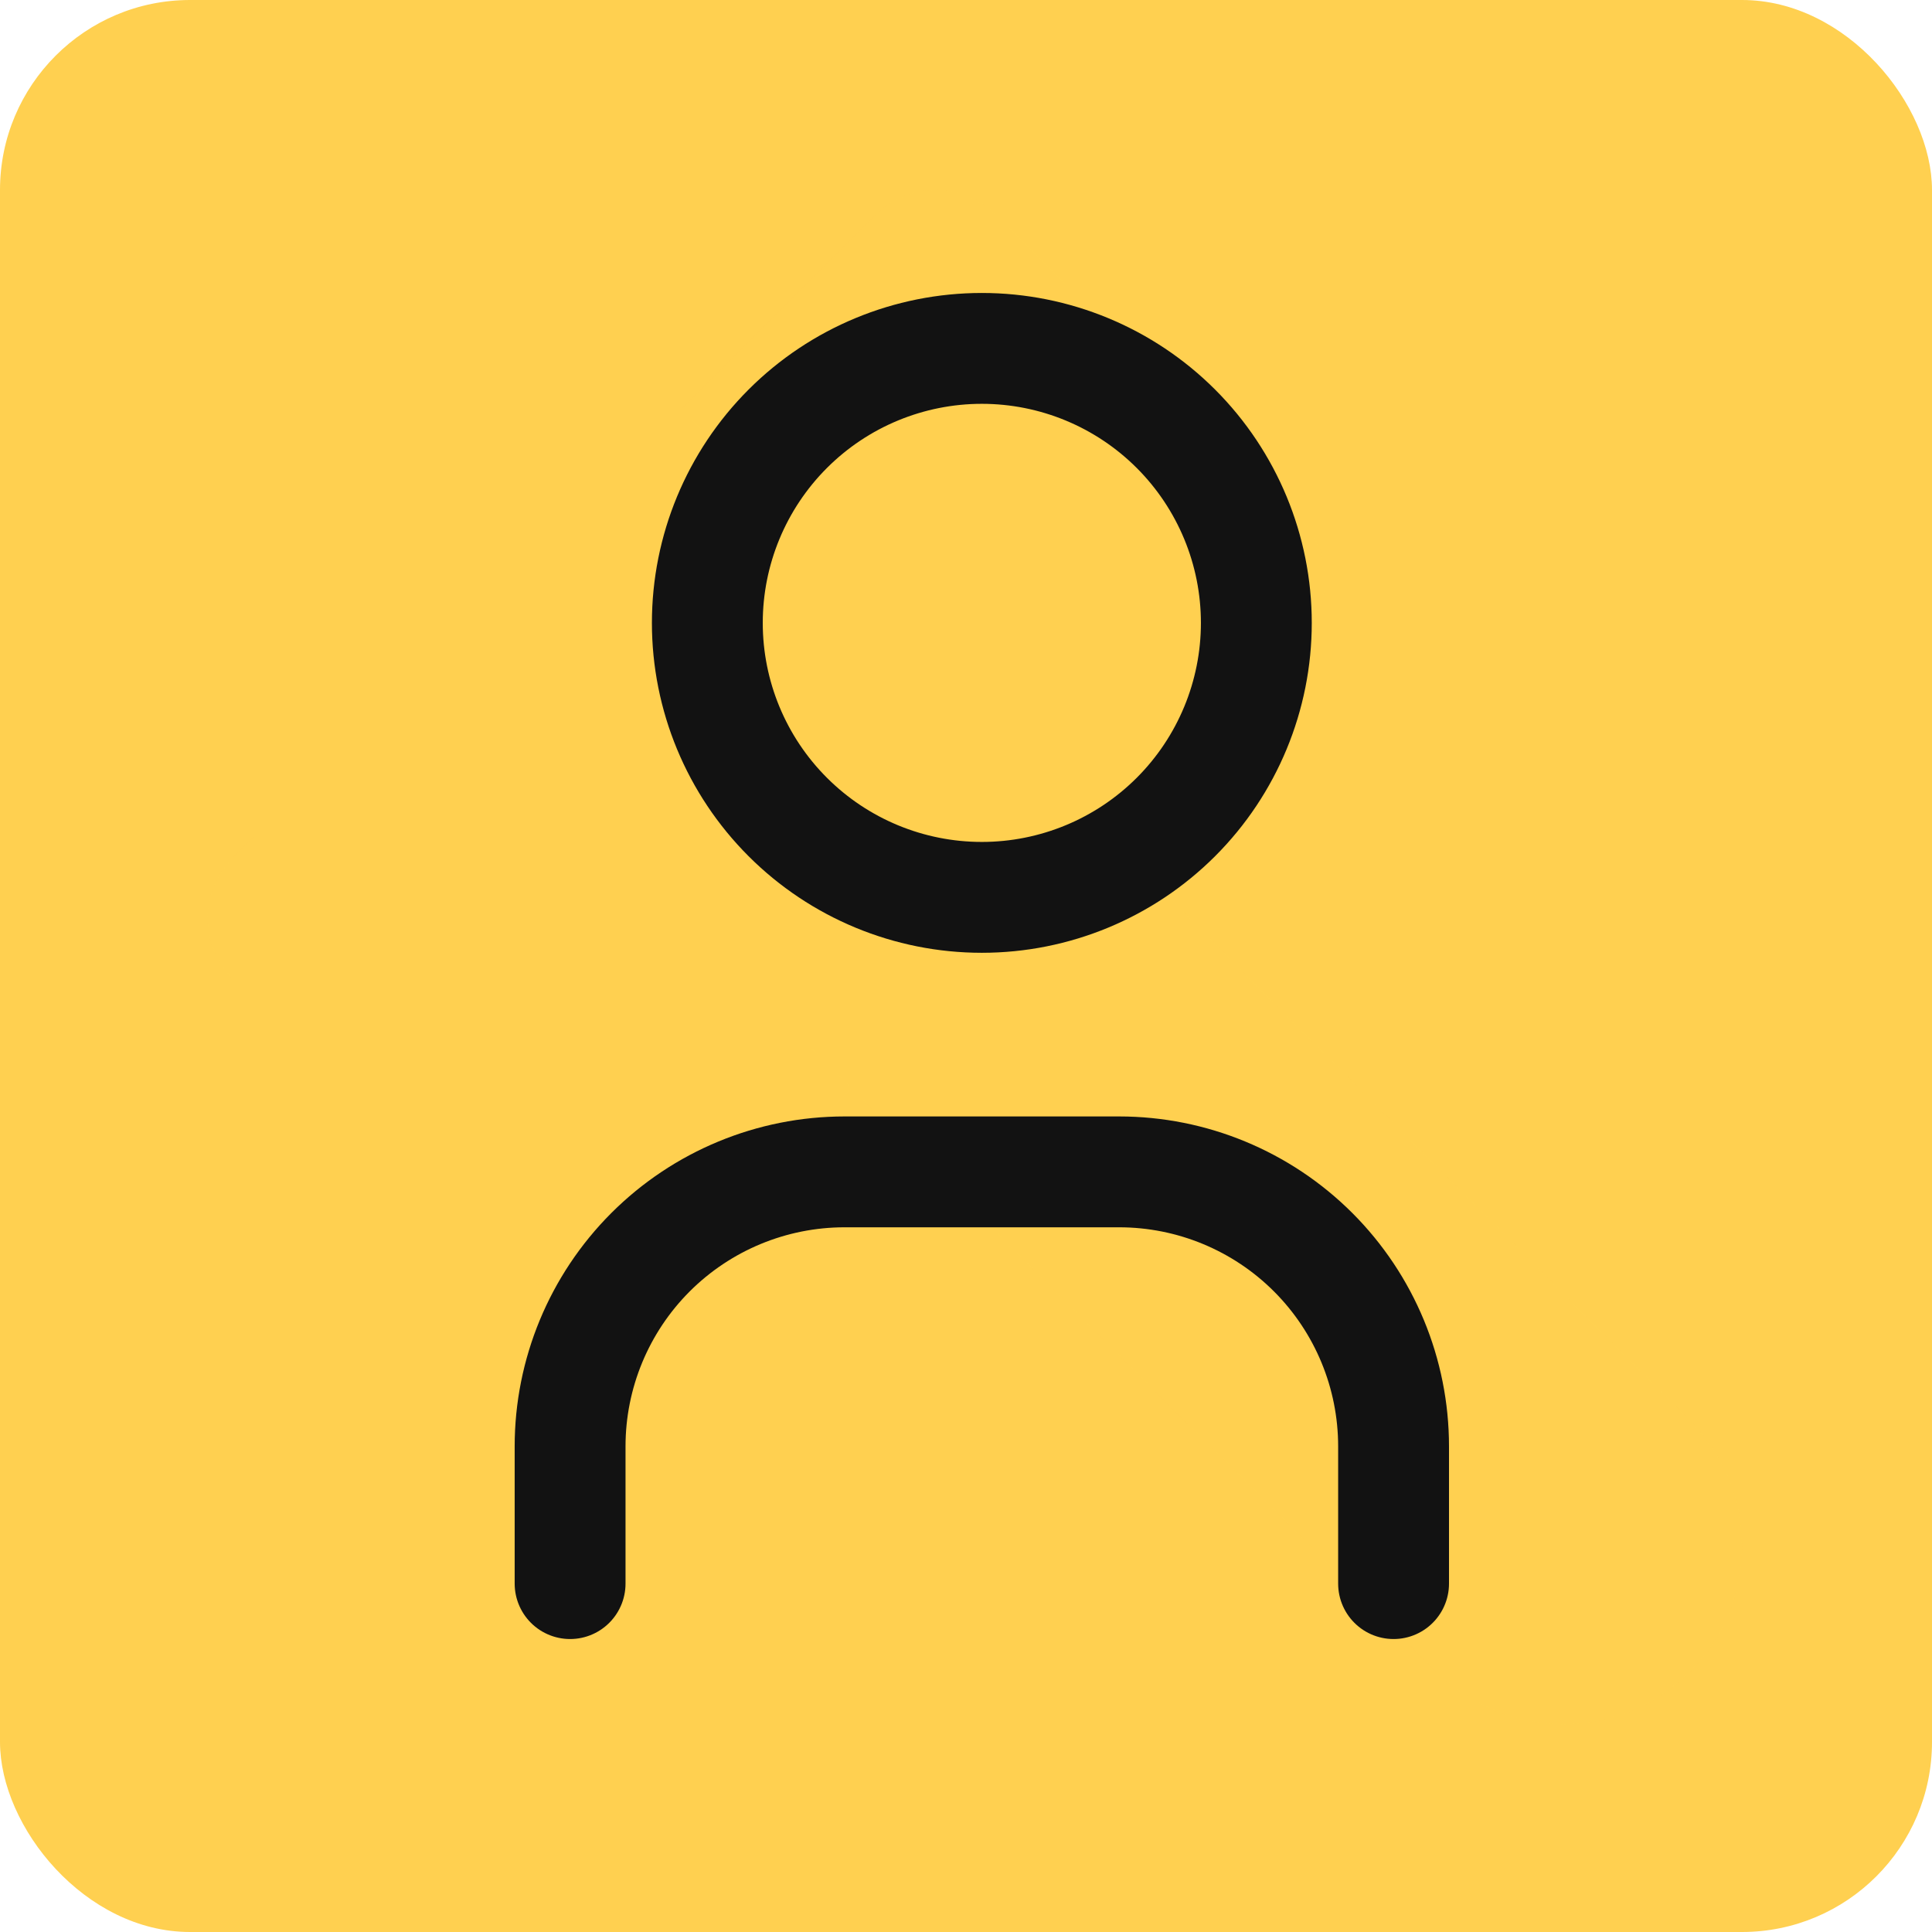
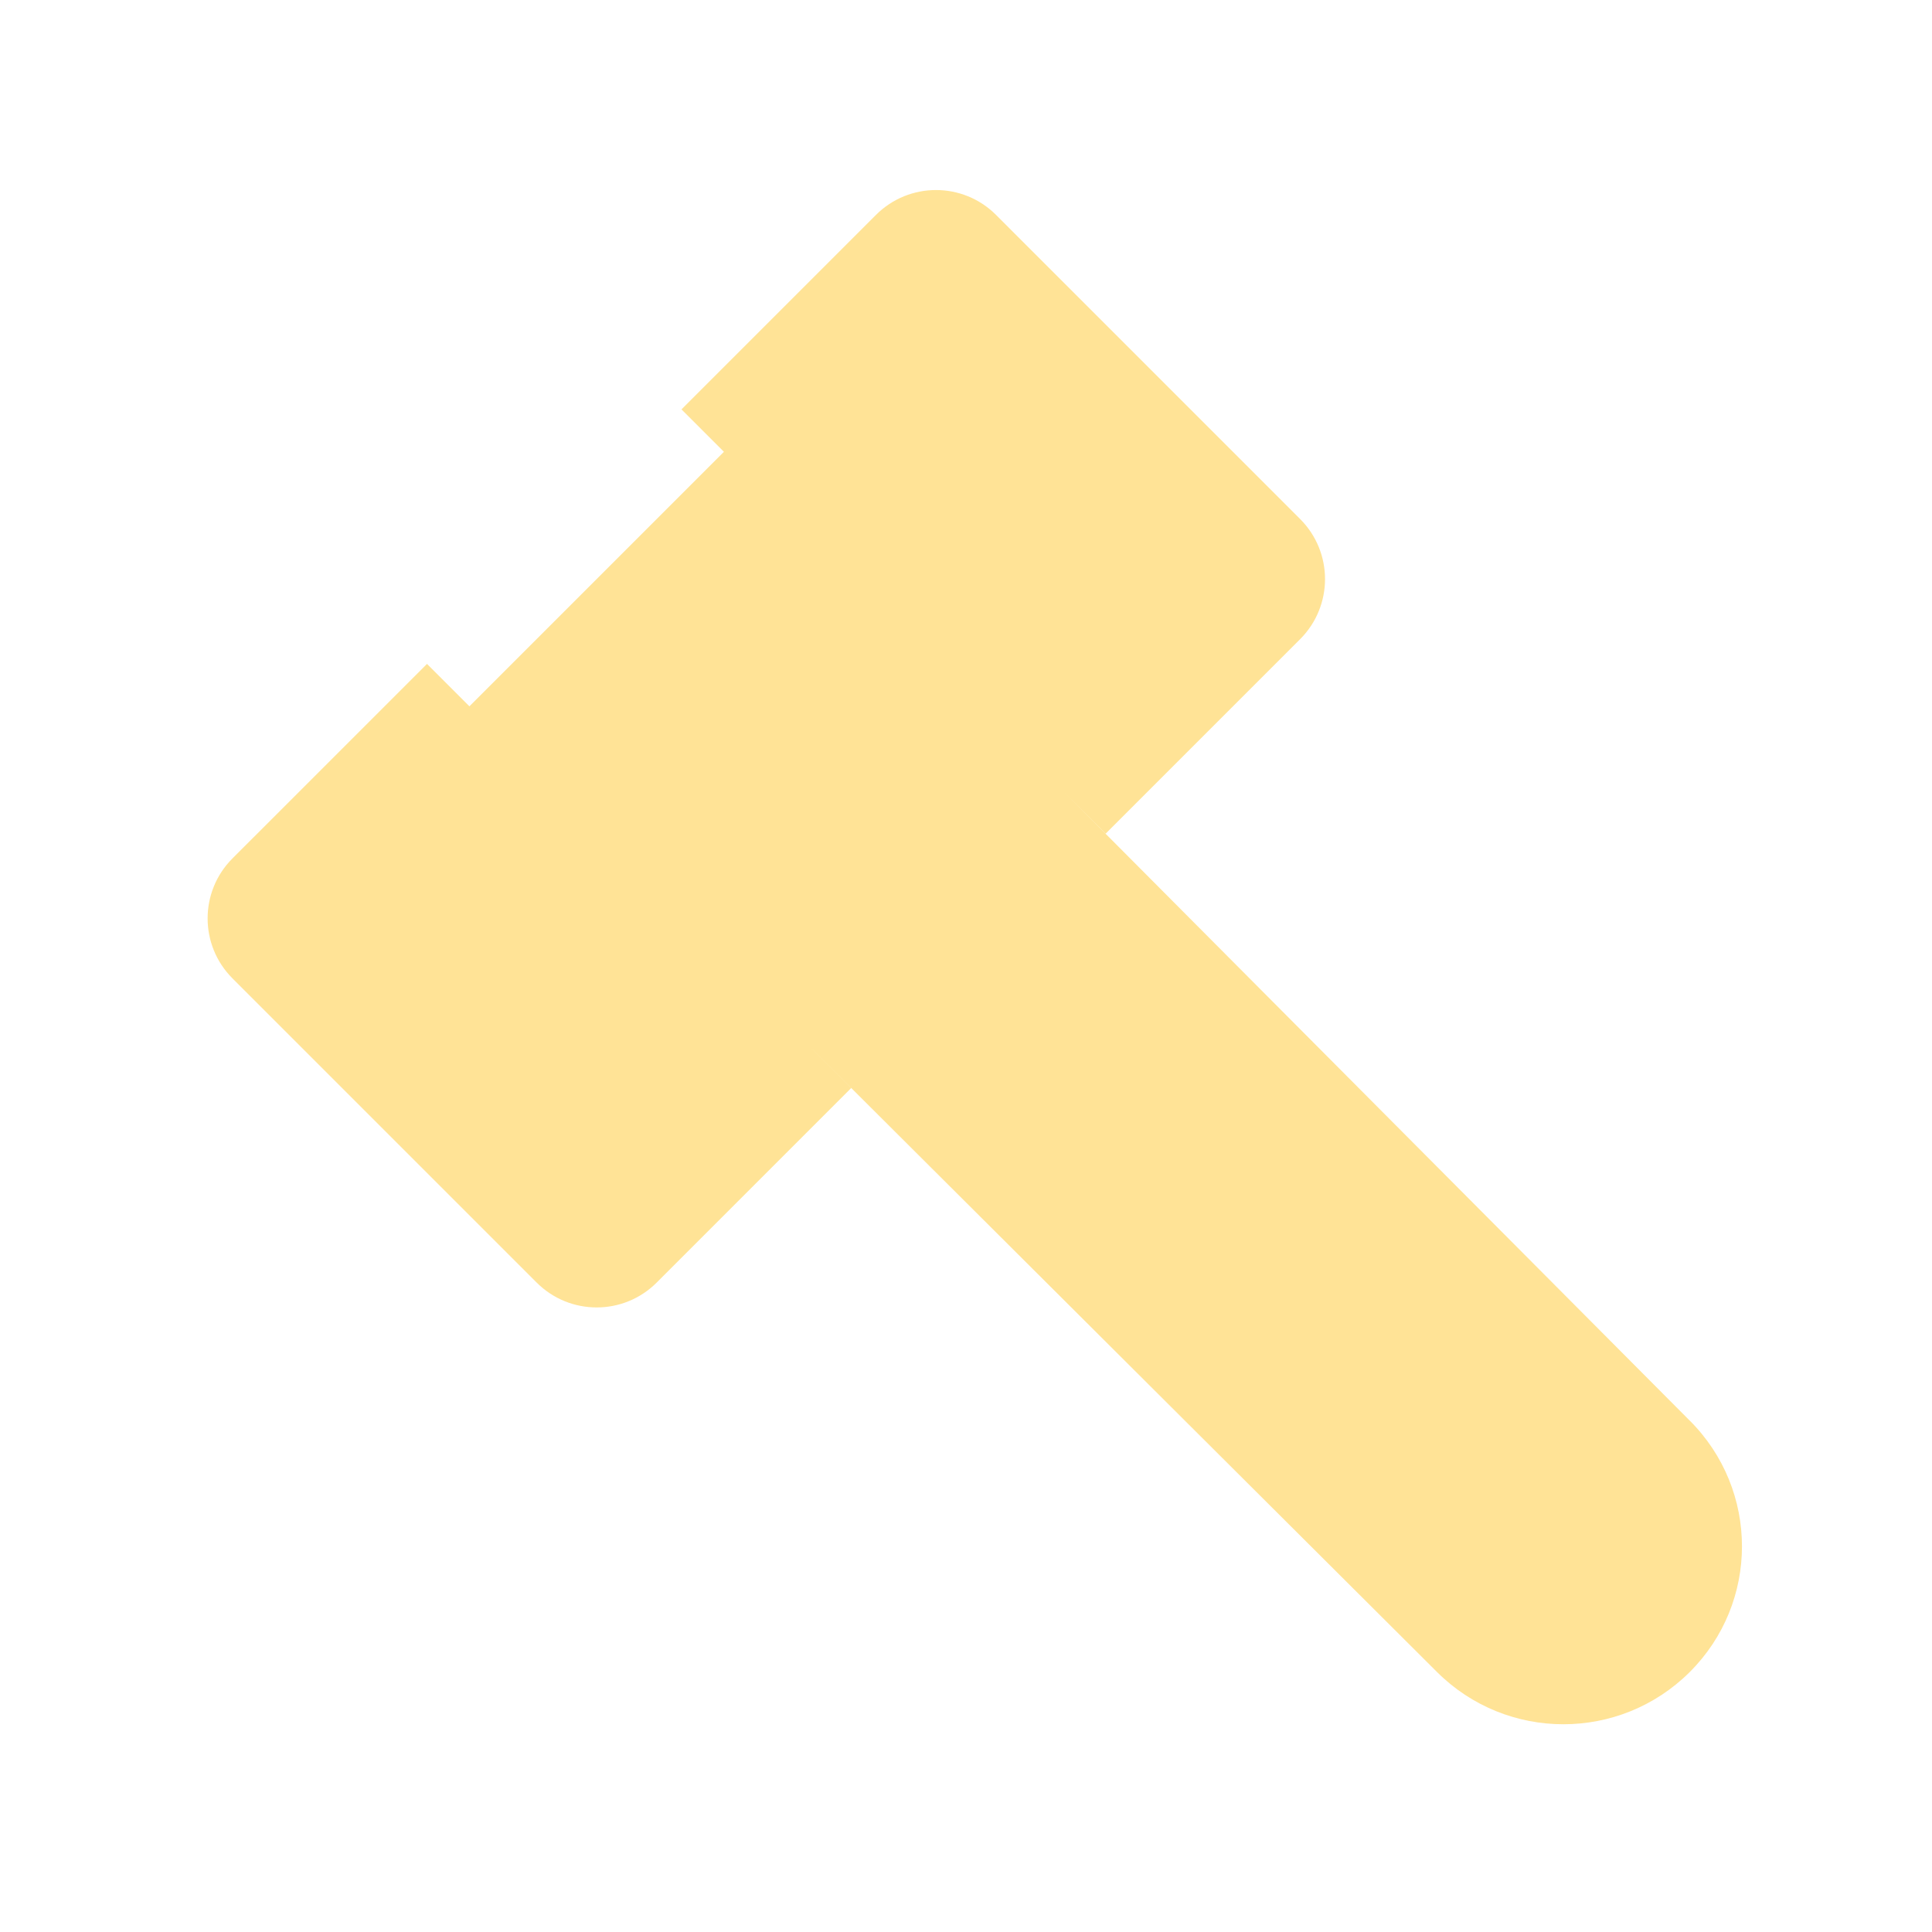
<svg xmlns="http://www.w3.org/2000/svg" width="61" height="61" viewBox="0 0 61 61" fill="none">
-   <rect width="61" height="61" rx="6" fill="#FFD050" />
  <path opacity="0.6" d="M53.347 44.85L33.584 24.994L34.91 26.32L41.052 20.178C42.097 19.132 42.097 17.436 41.052 16.39L31.447 6.784C30.401 5.739 28.705 5.739 27.659 6.784L21.517 12.926L22.857 14.265L14.821 22.301L13.482 20.962L7.34 27.103C6.294 28.149 6.294 29.845 7.34 30.891L16.945 40.496C17.991 41.542 19.687 41.542 20.733 40.496L26.875 34.354L25.535 33.015L45.376 52.796C47.581 54.989 51.142 54.989 53.347 52.796C55.551 50.603 55.551 47.046 53.347 44.849V44.85Z" fill="#FFD050" />
  <g clip-path="url(#clip0_4507_6631)">
-     <path d="M22.333 19.667C22.333 21.965 23.246 24.17 24.872 25.795C26.497 27.42 28.701 28.333 31 28.333C33.298 28.333 35.503 27.42 37.128 25.795C38.754 24.17 39.667 21.965 39.667 19.667C39.667 17.368 38.754 15.164 37.128 13.538C35.503 11.913 33.298 11 31 11C28.701 11 26.497 11.913 24.872 13.538C23.246 15.164 22.333 17.368 22.333 19.667Z" stroke="#121212" stroke-width="3.5" stroke-linecap="round" stroke-linejoin="round" />
    <path d="M18 50V45.667C18 43.368 18.913 41.164 20.538 39.538C22.164 37.913 24.368 37 26.667 37H35.333C37.632 37 39.836 37.913 41.462 39.538C43.087 41.164 44 43.368 44 45.667V50" stroke="#121212" stroke-width="3.5" stroke-linecap="round" stroke-linejoin="round" />
  </g>
  <defs>
    <clipPath id="clip0_4507_6631">
-       <rect width="52" height="52" fill="white" transform="translate(5 4.5)" />
-     </clipPath>
+       </clipPath>
  </defs>
</svg>